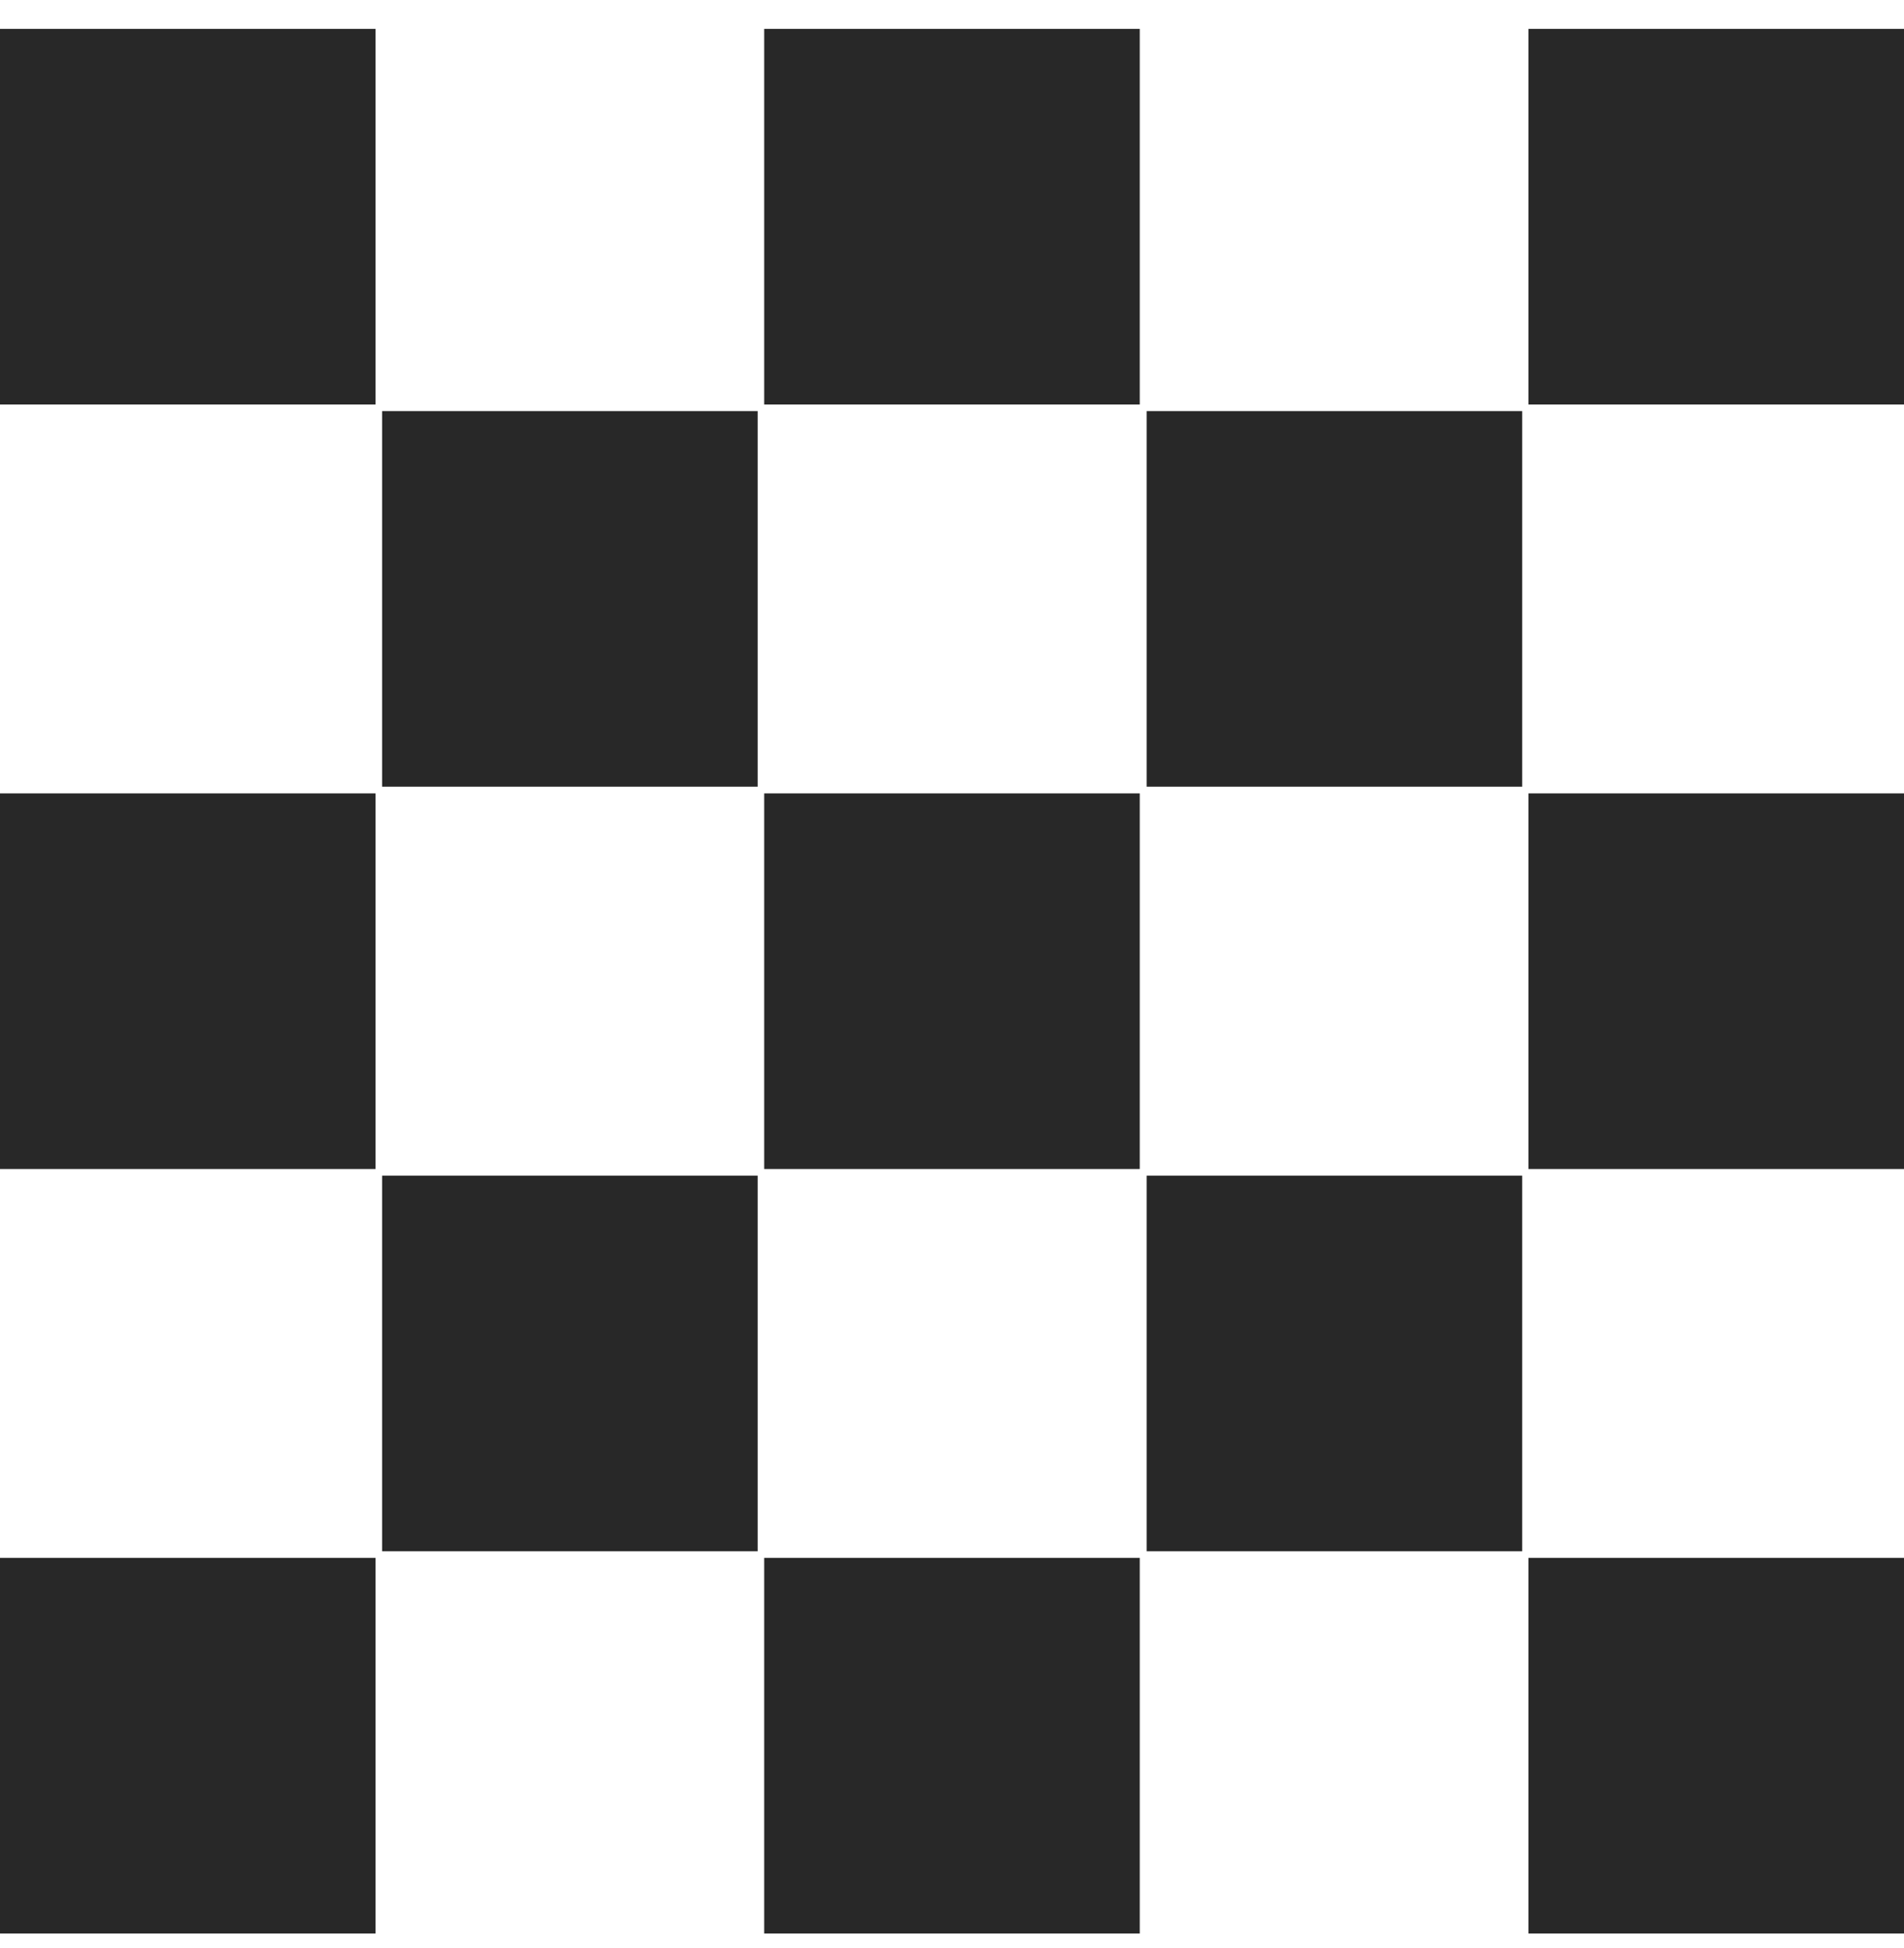
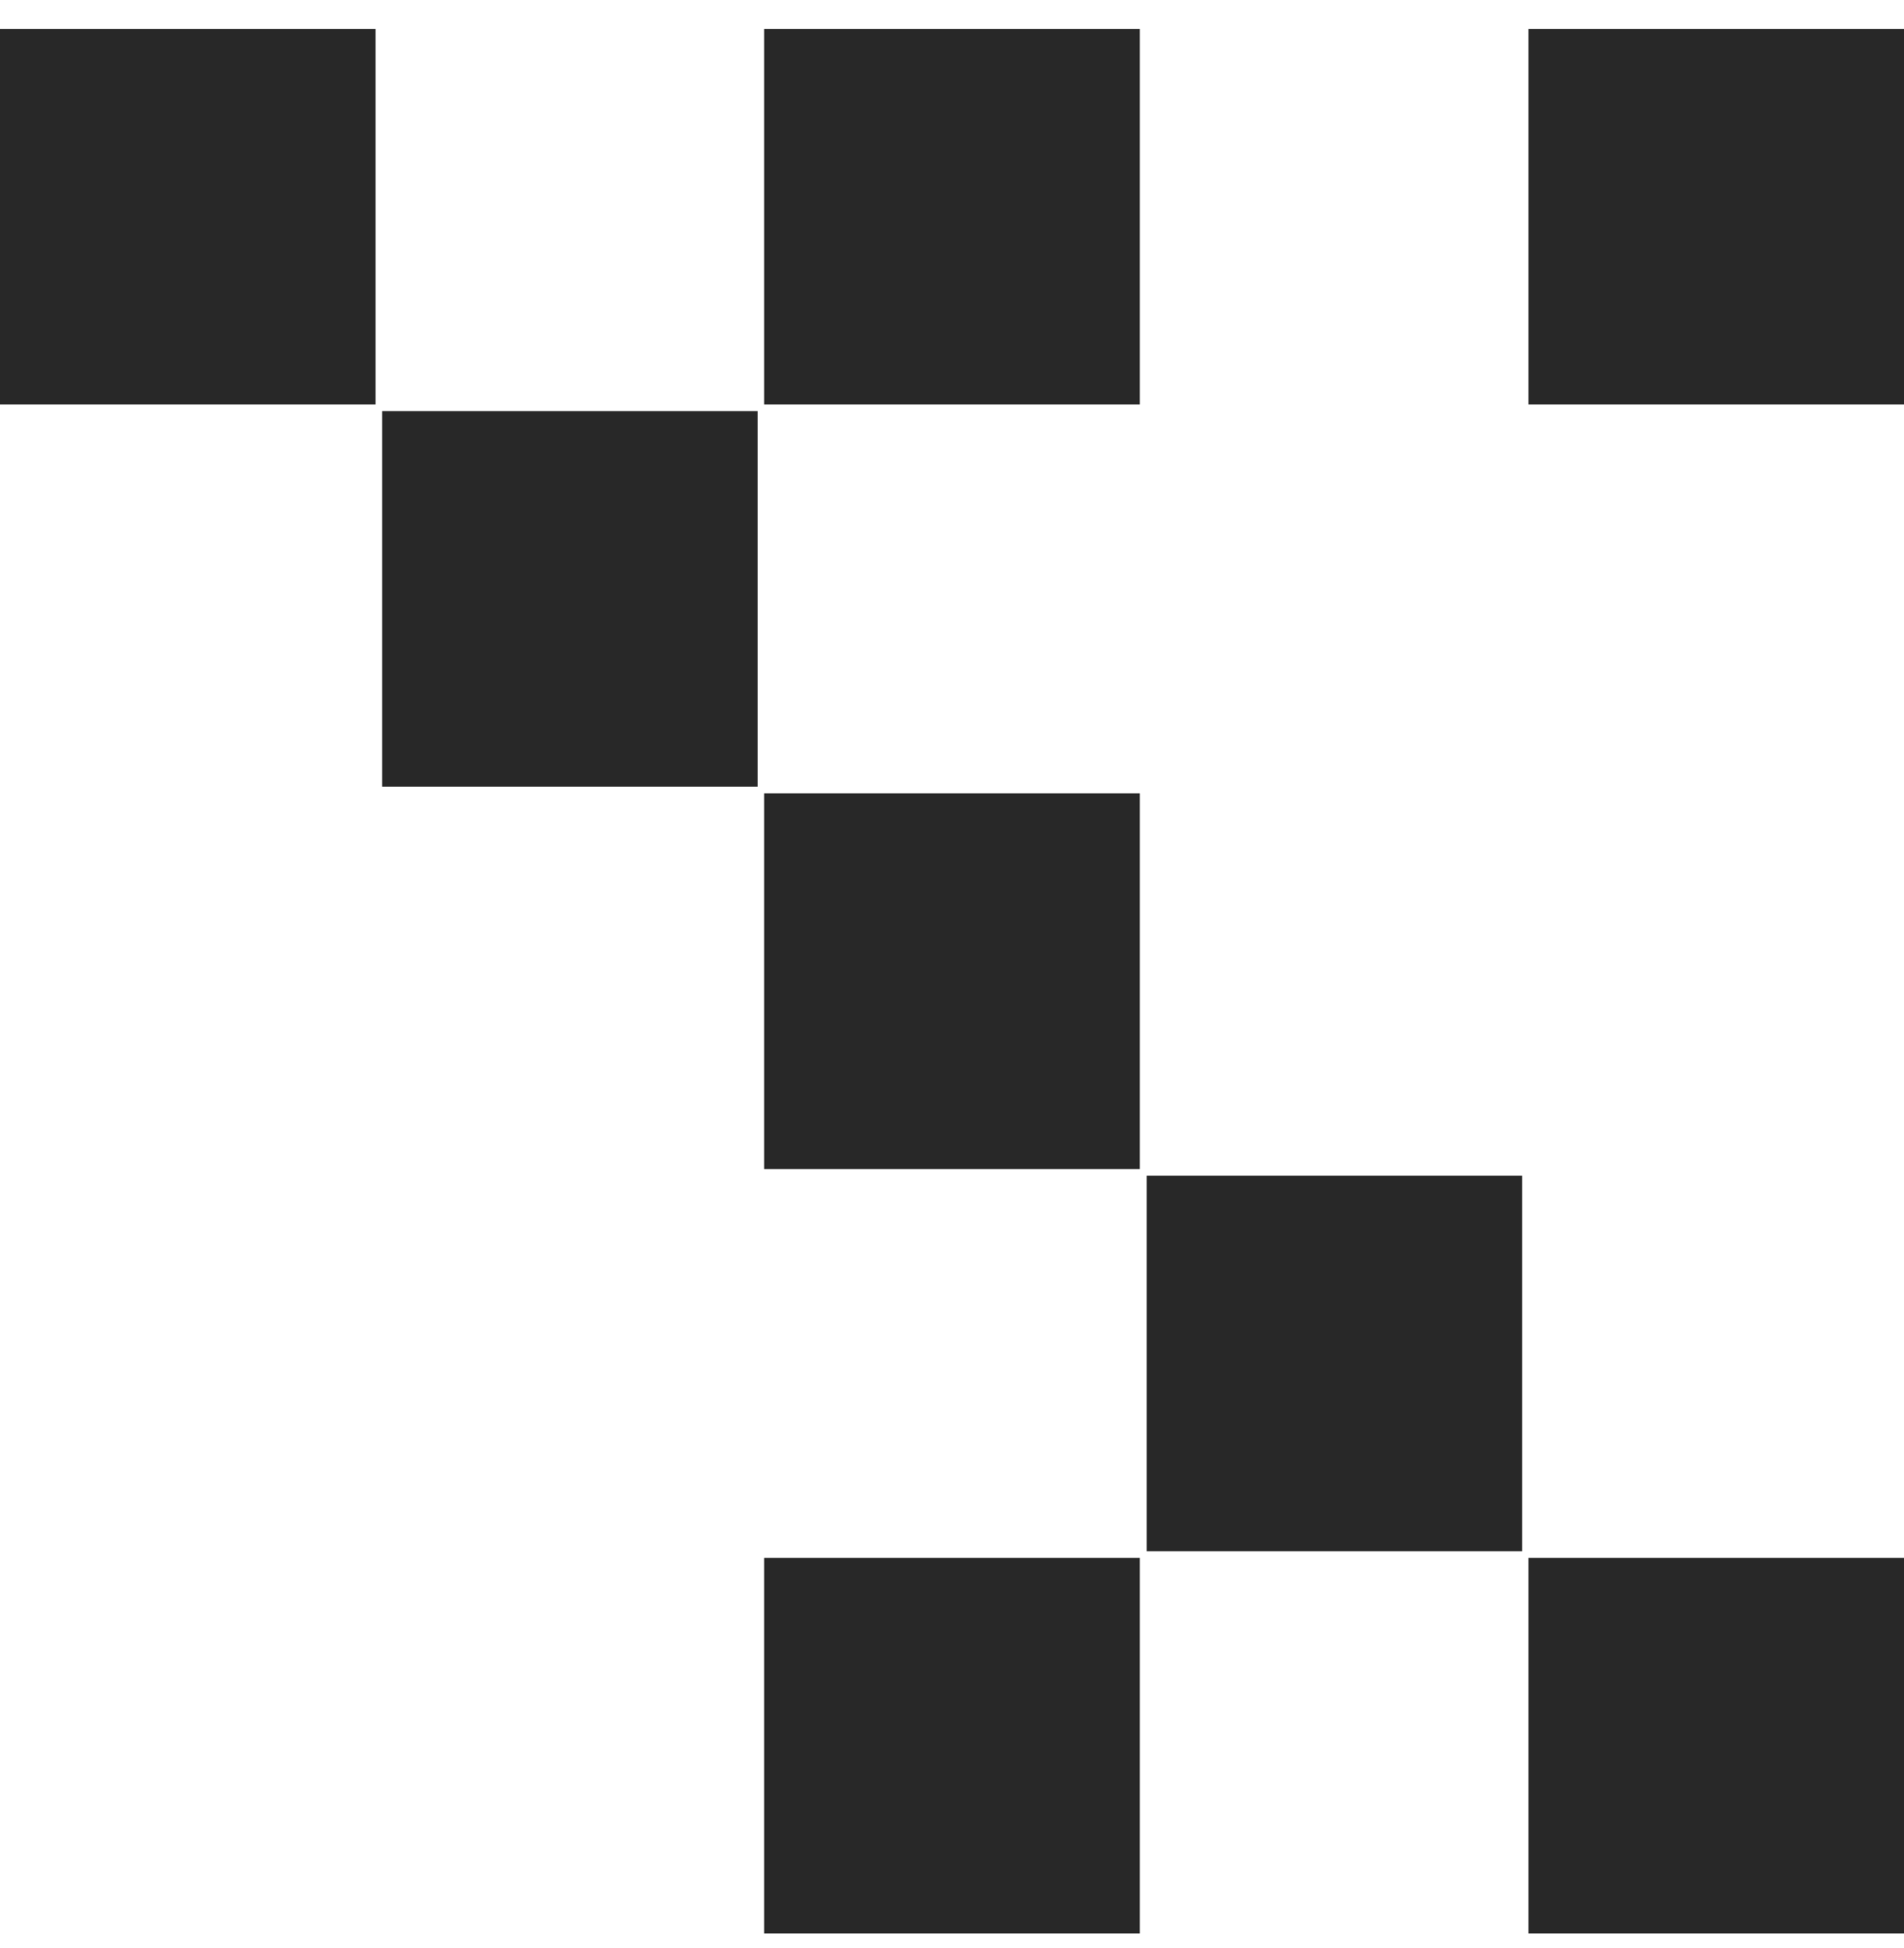
<svg xmlns="http://www.w3.org/2000/svg" width="44" height="45" viewBox="0 0 44 45" fill="none">
  <path d="M8.679 0.667H0V9.345H8.679V0.667Z" fill="#282828" />
  <path d="M26.339 0.667H17.66V9.345H26.339V0.667Z" fill="#282828" />
  <path d="M44 0.667H35.321V9.345H44V0.667Z" fill="#282828" />
  <path d="M17.509 9.497H8.83V18.175H17.509V9.497Z" fill="#282828" />
-   <path d="M35.177 9.497H26.498V18.175H35.177V9.497Z" fill="#282828" />
-   <path d="M8.679 18.329H0V27.007H8.679V18.329Z" fill="#282828" />
  <path d="M26.339 18.329H17.66V27.007H26.339V18.329Z" fill="#282828" />
-   <path d="M44 18.329H35.321V27.007H44V18.329Z" fill="#282828" />
-   <path d="M8.679 35.99H0V44.668H8.679V35.99Z" fill="#282828" />
  <path d="M26.339 35.99H17.66V44.668H26.339V35.99Z" fill="#282828" />
  <path d="M44 35.99H35.321V44.668H44V35.99Z" fill="#282828" />
-   <path d="M17.509 27.16H8.83V35.838H17.509V27.16Z" fill="#282828" />
  <path d="M35.177 27.16H26.498V35.838H35.177V27.16Z" fill="#282828" />
</svg>